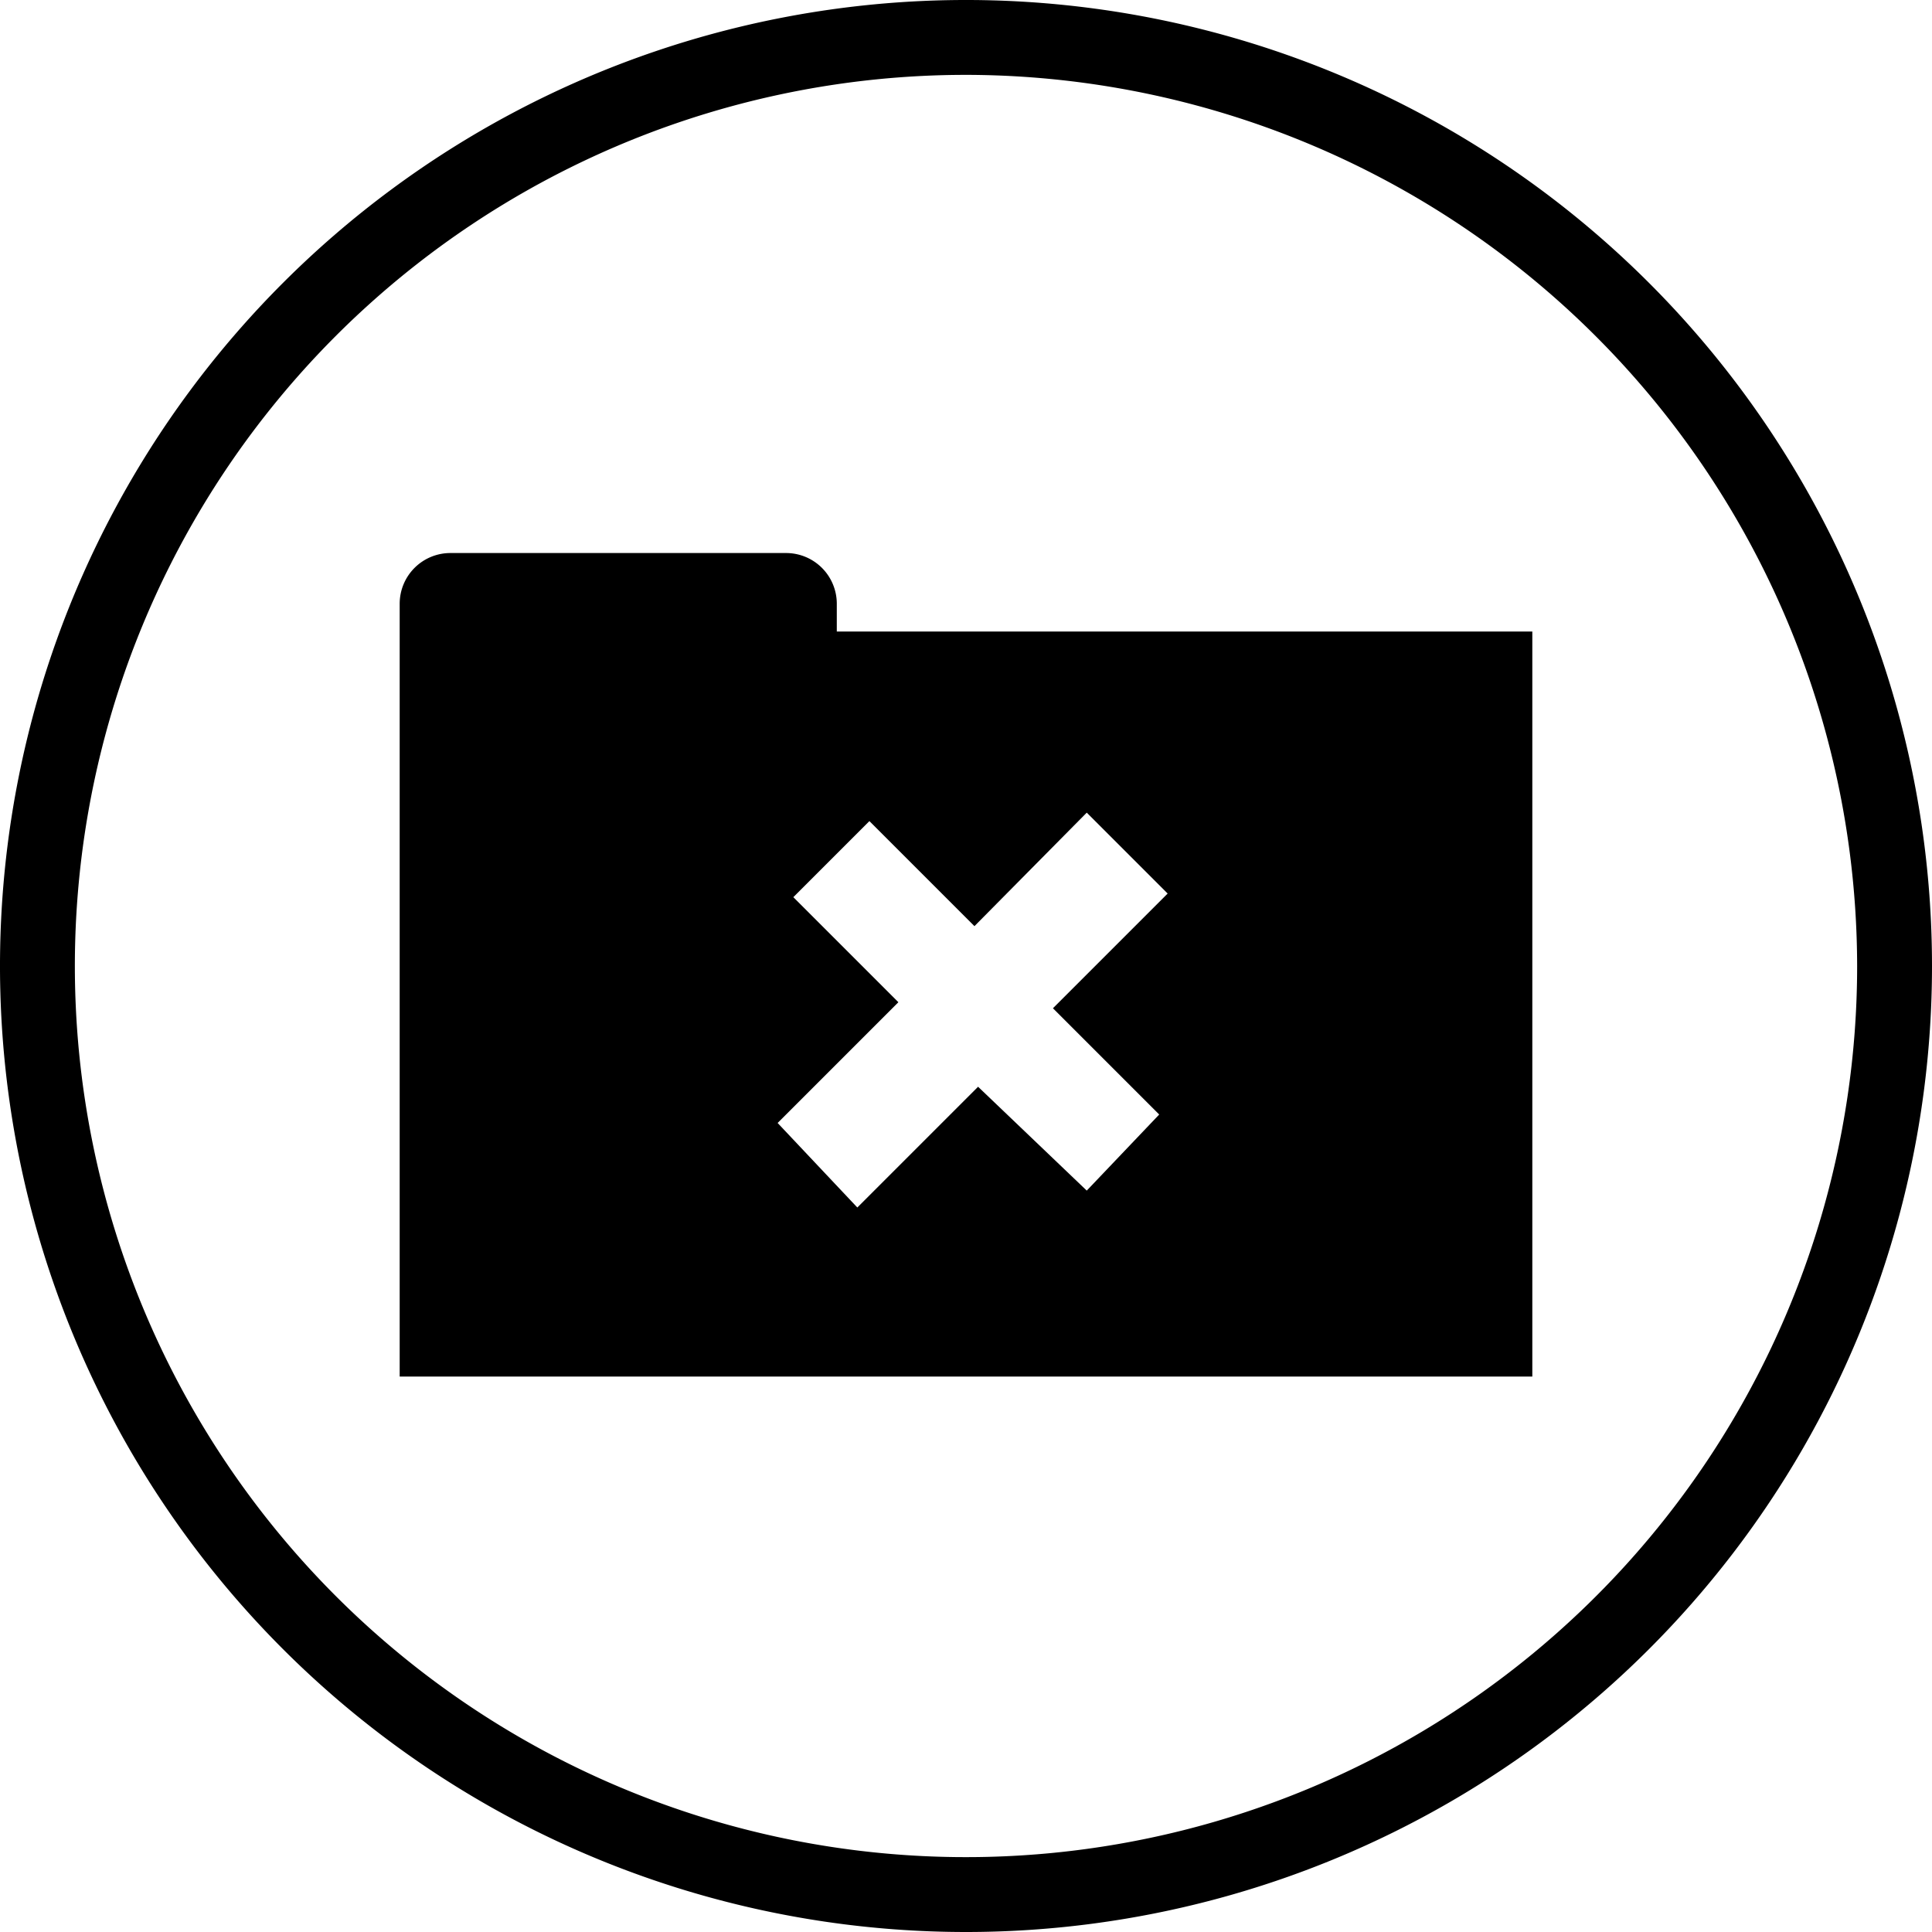
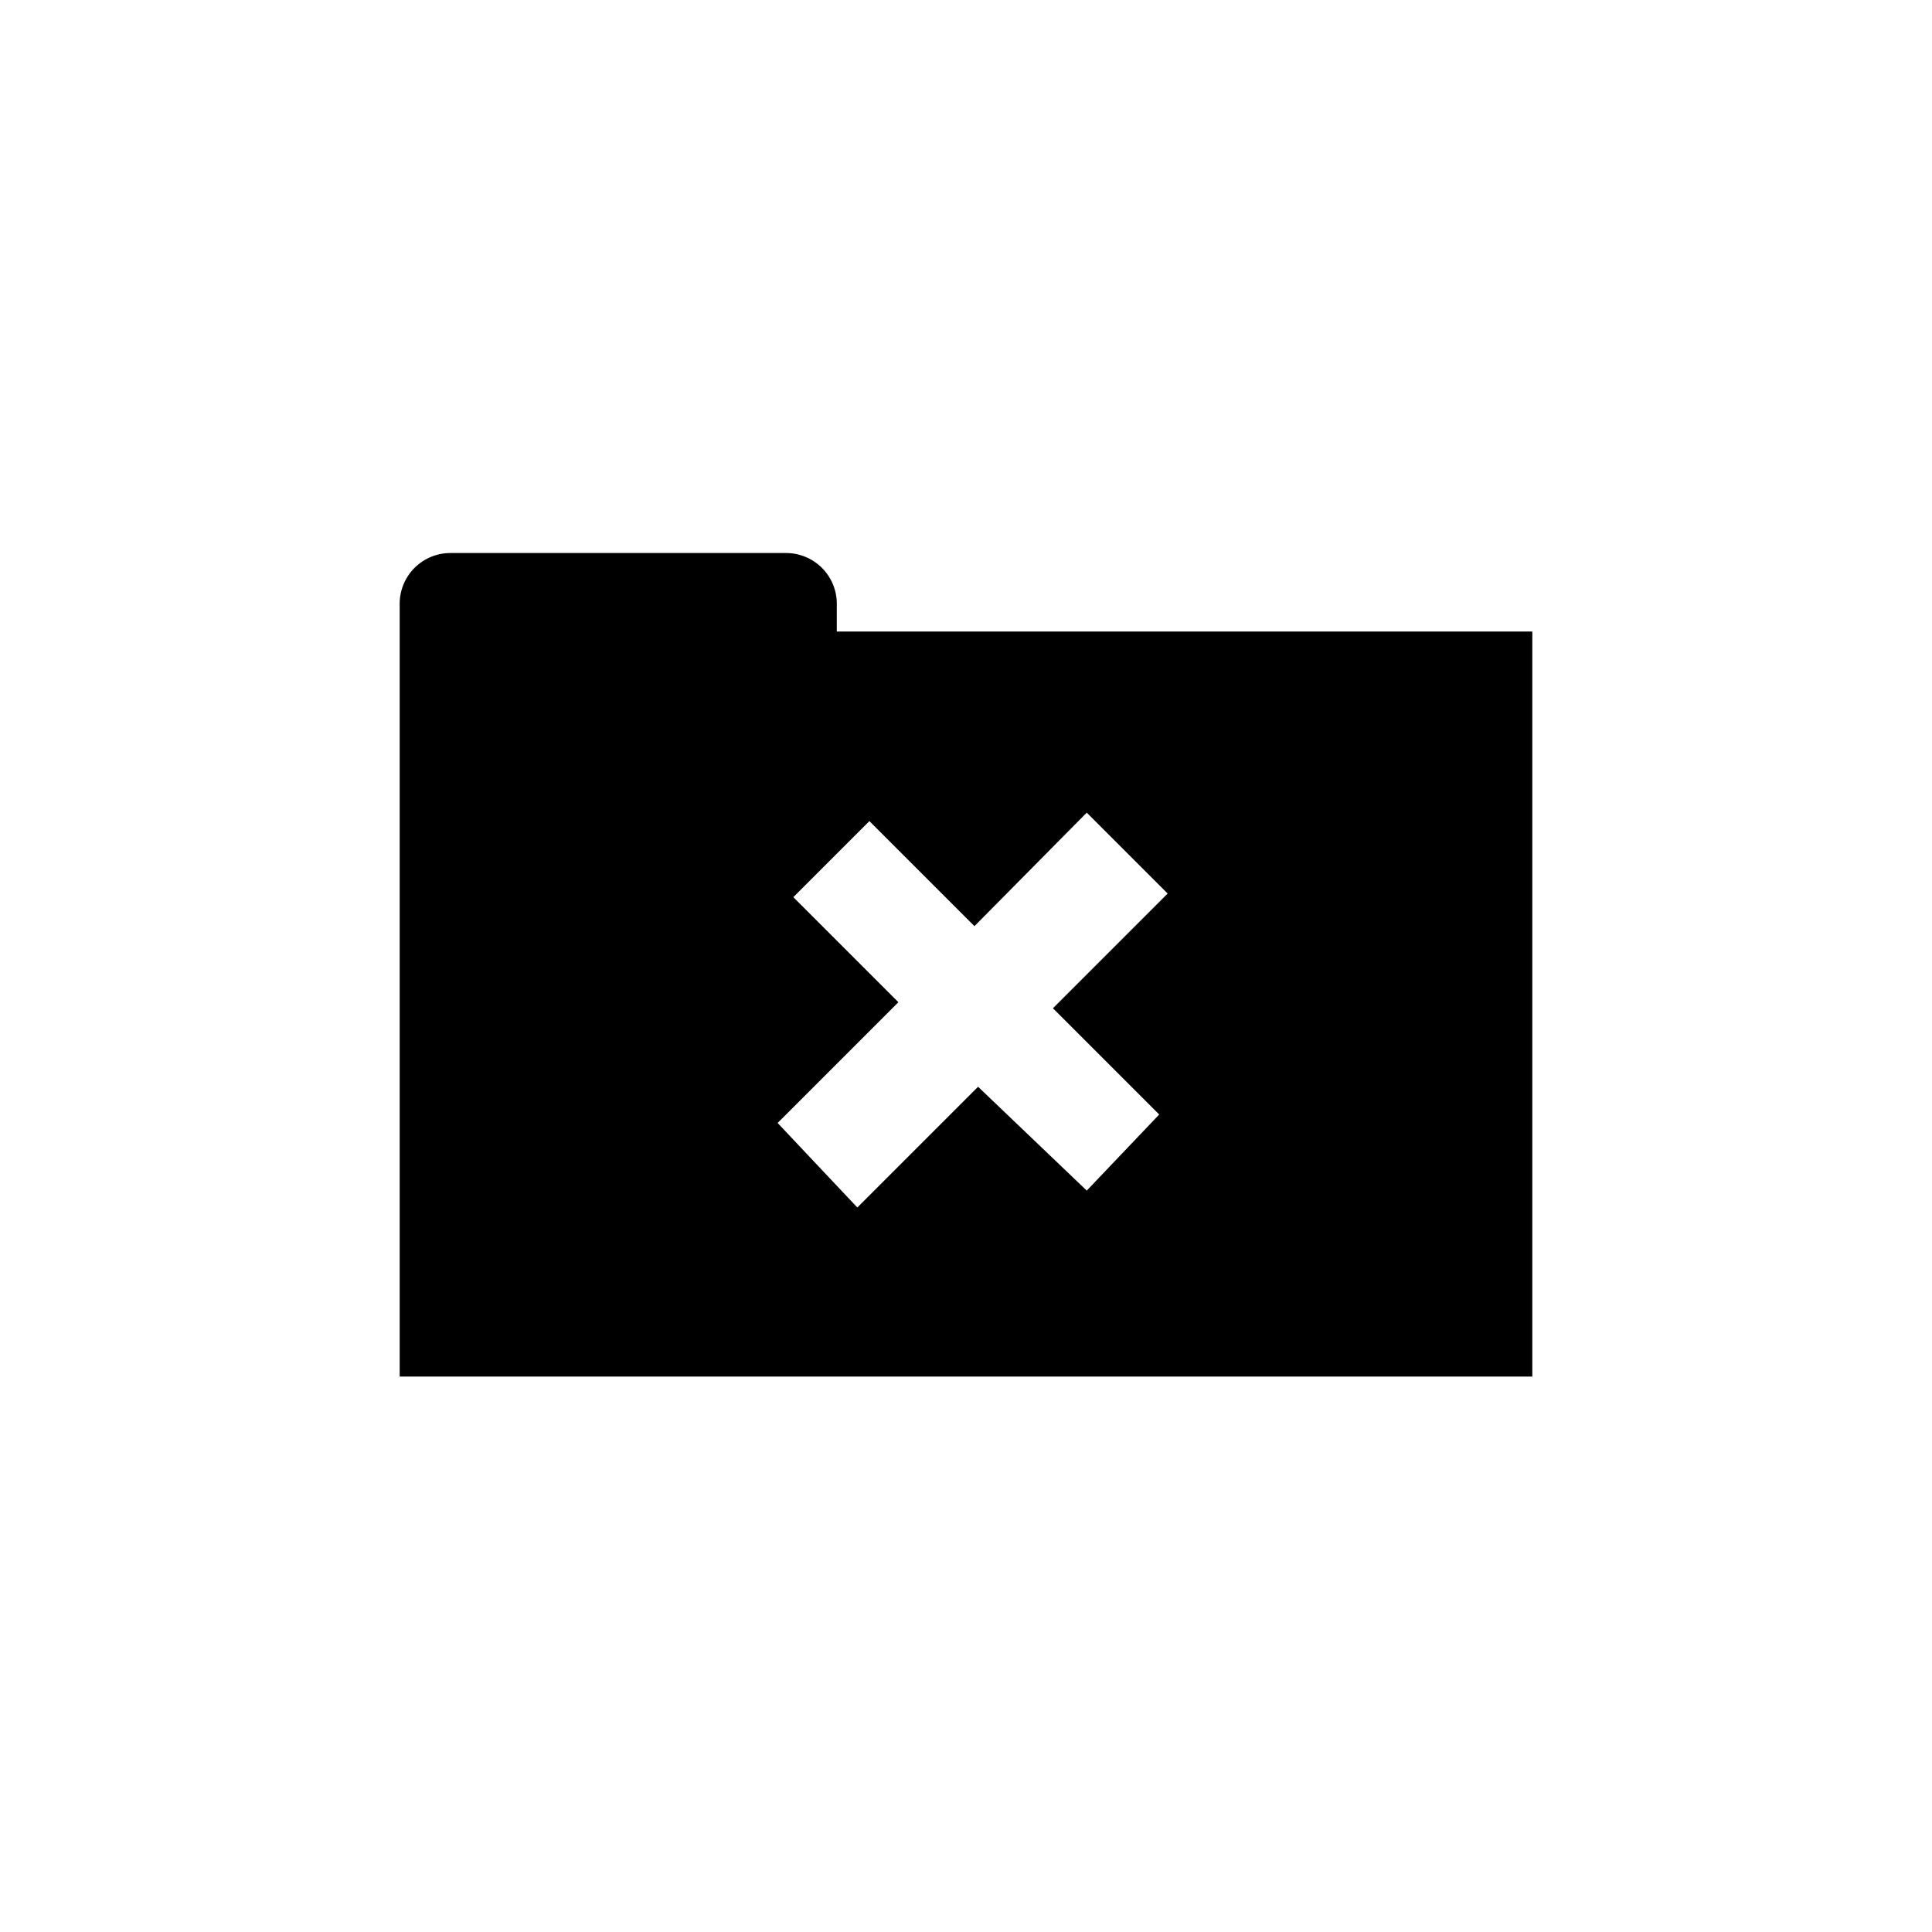
<svg xmlns="http://www.w3.org/2000/svg" id="Layer_1" data-name="Layer 1" viewBox="0 0 16 16">
-   <path d="M8,16a8,8,0,1,1,8-8A8,8,0,0,1,8,16ZM8,.62A7.38,7.38,0,1,0,15.38,8,7.39,7.39,0,0,0,8,.62Z" />
  <path d="M6.93,5.23V5a.42.42,0,0,0-.42-.42H3.73A.42.42,0,0,0,3.31,5v6.4h9.38V5.23Zm2.67,4L9,9.86,8.1,9l-1,1L6.44,9.3l1-1-.87-.87.63-.63.87.87L9,6.73l.67.67-.95.95Z" />
</svg>